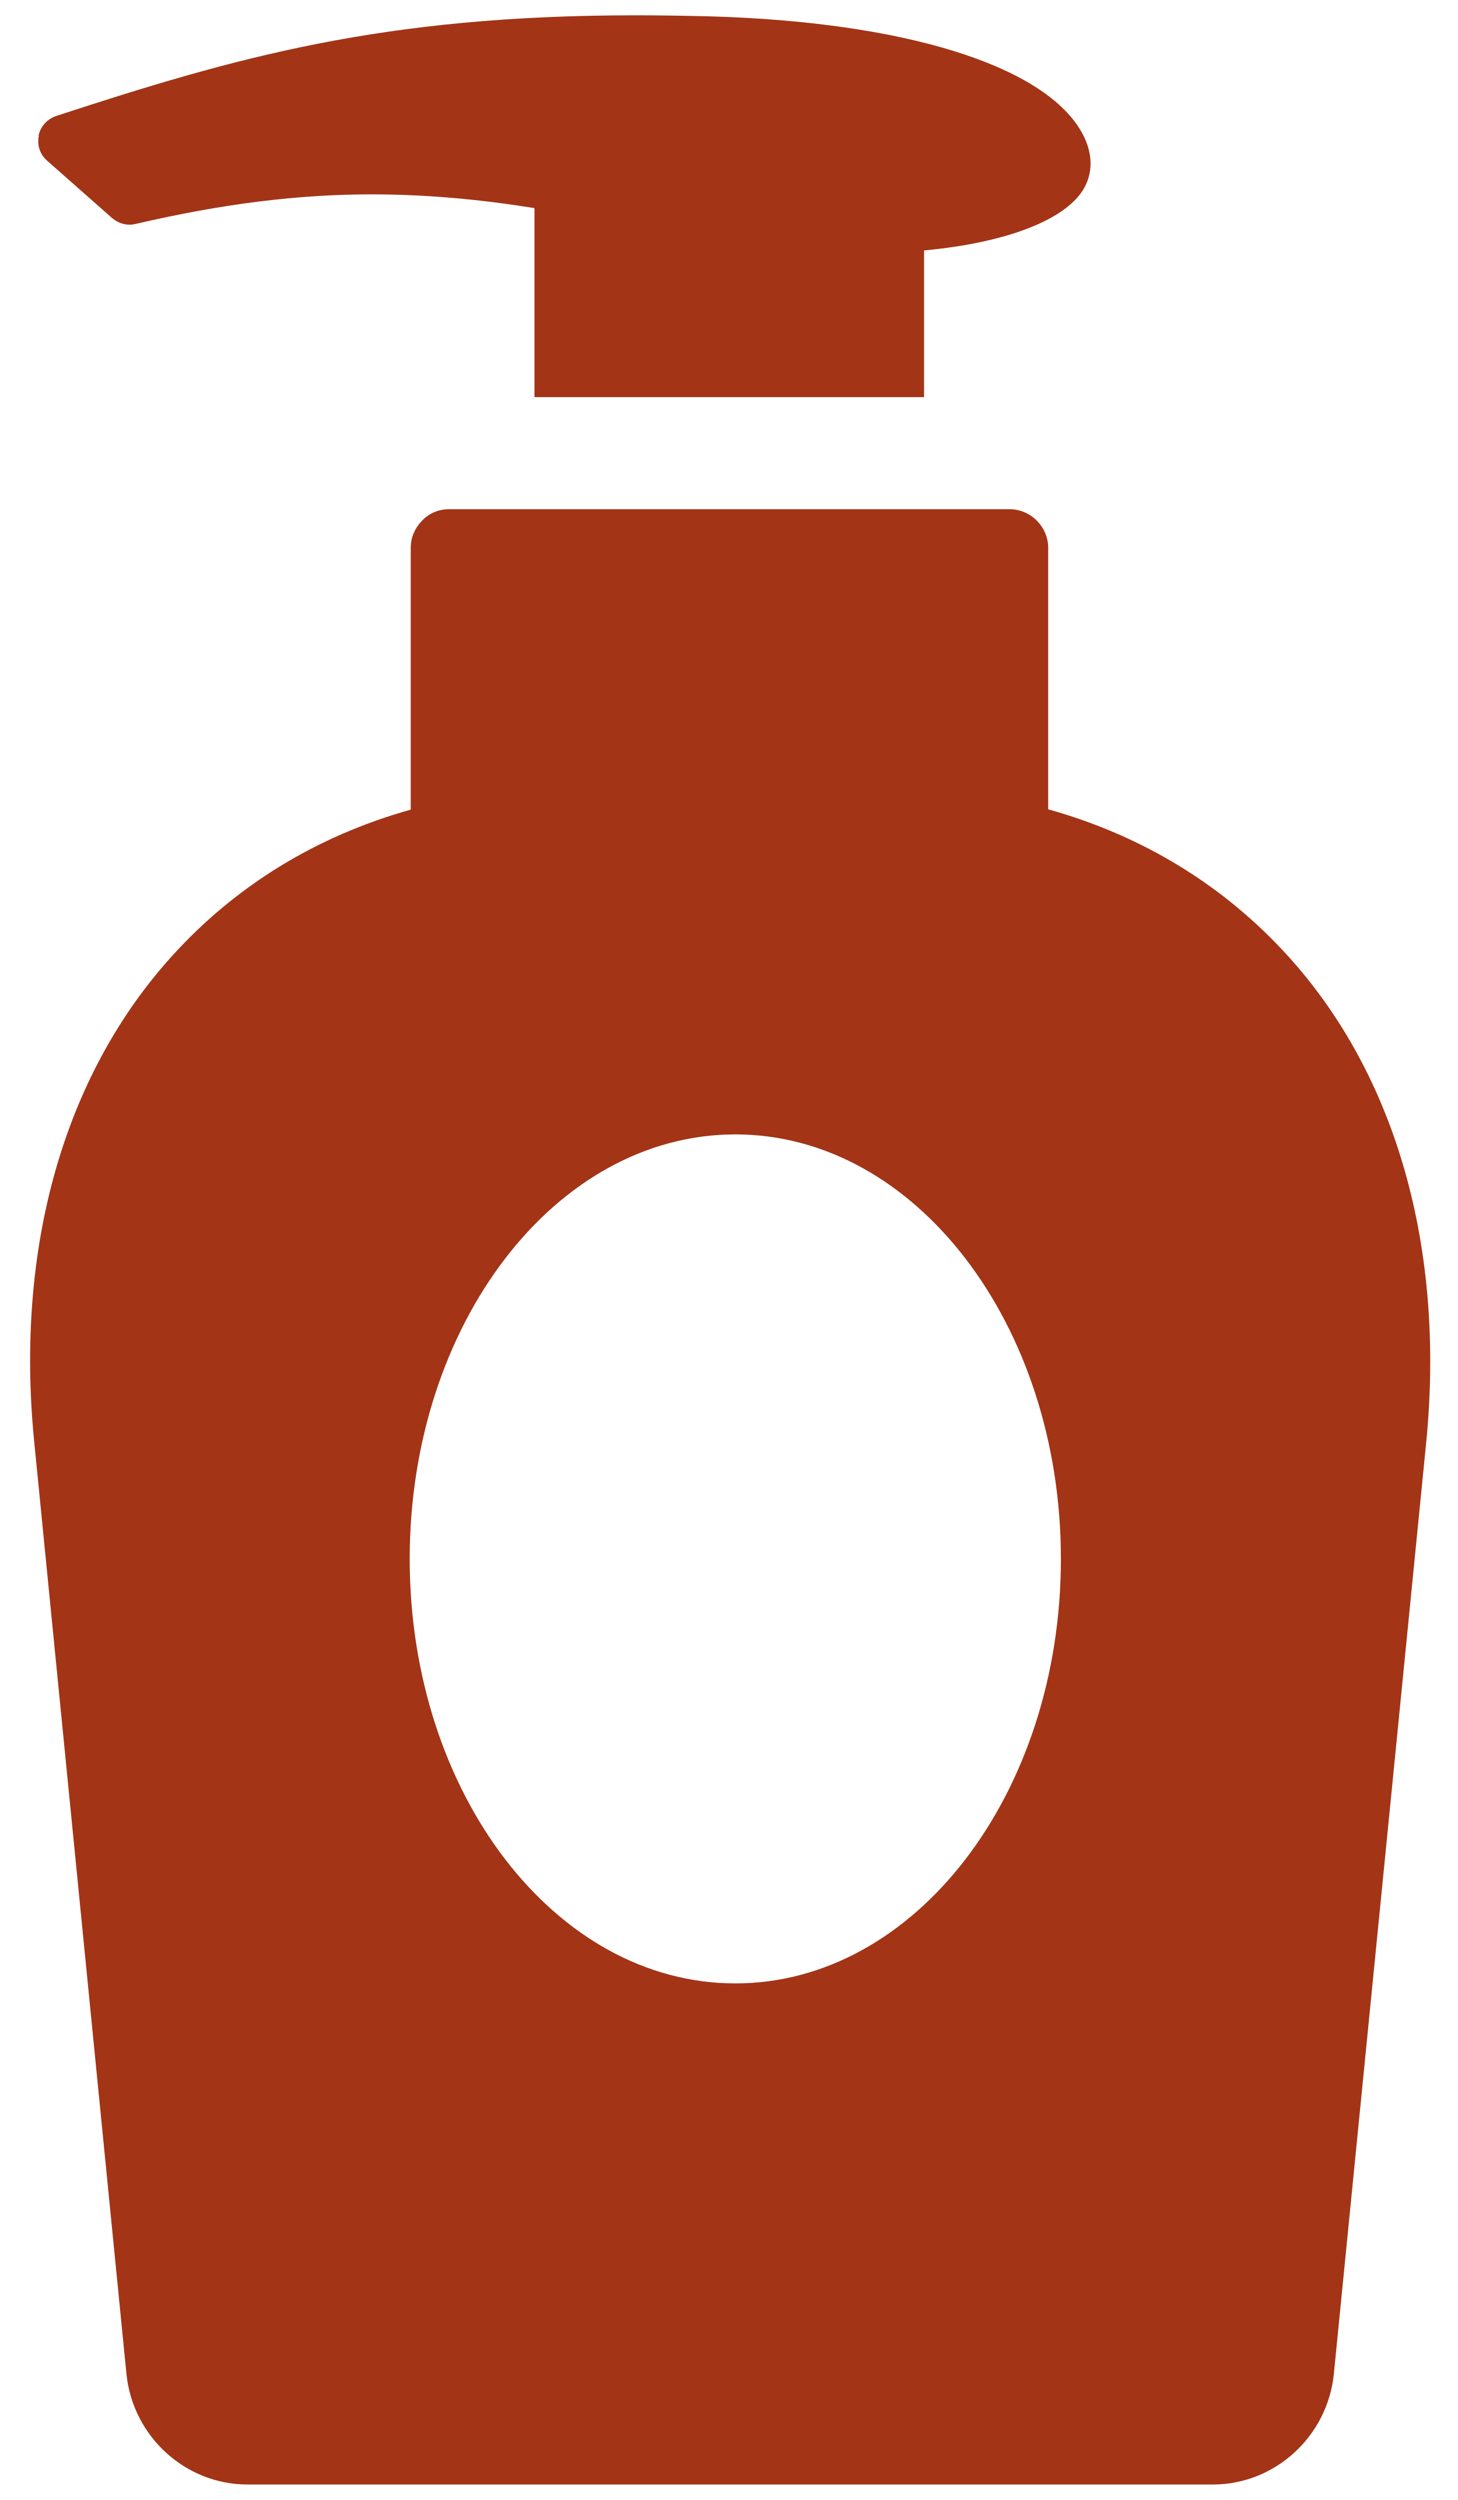
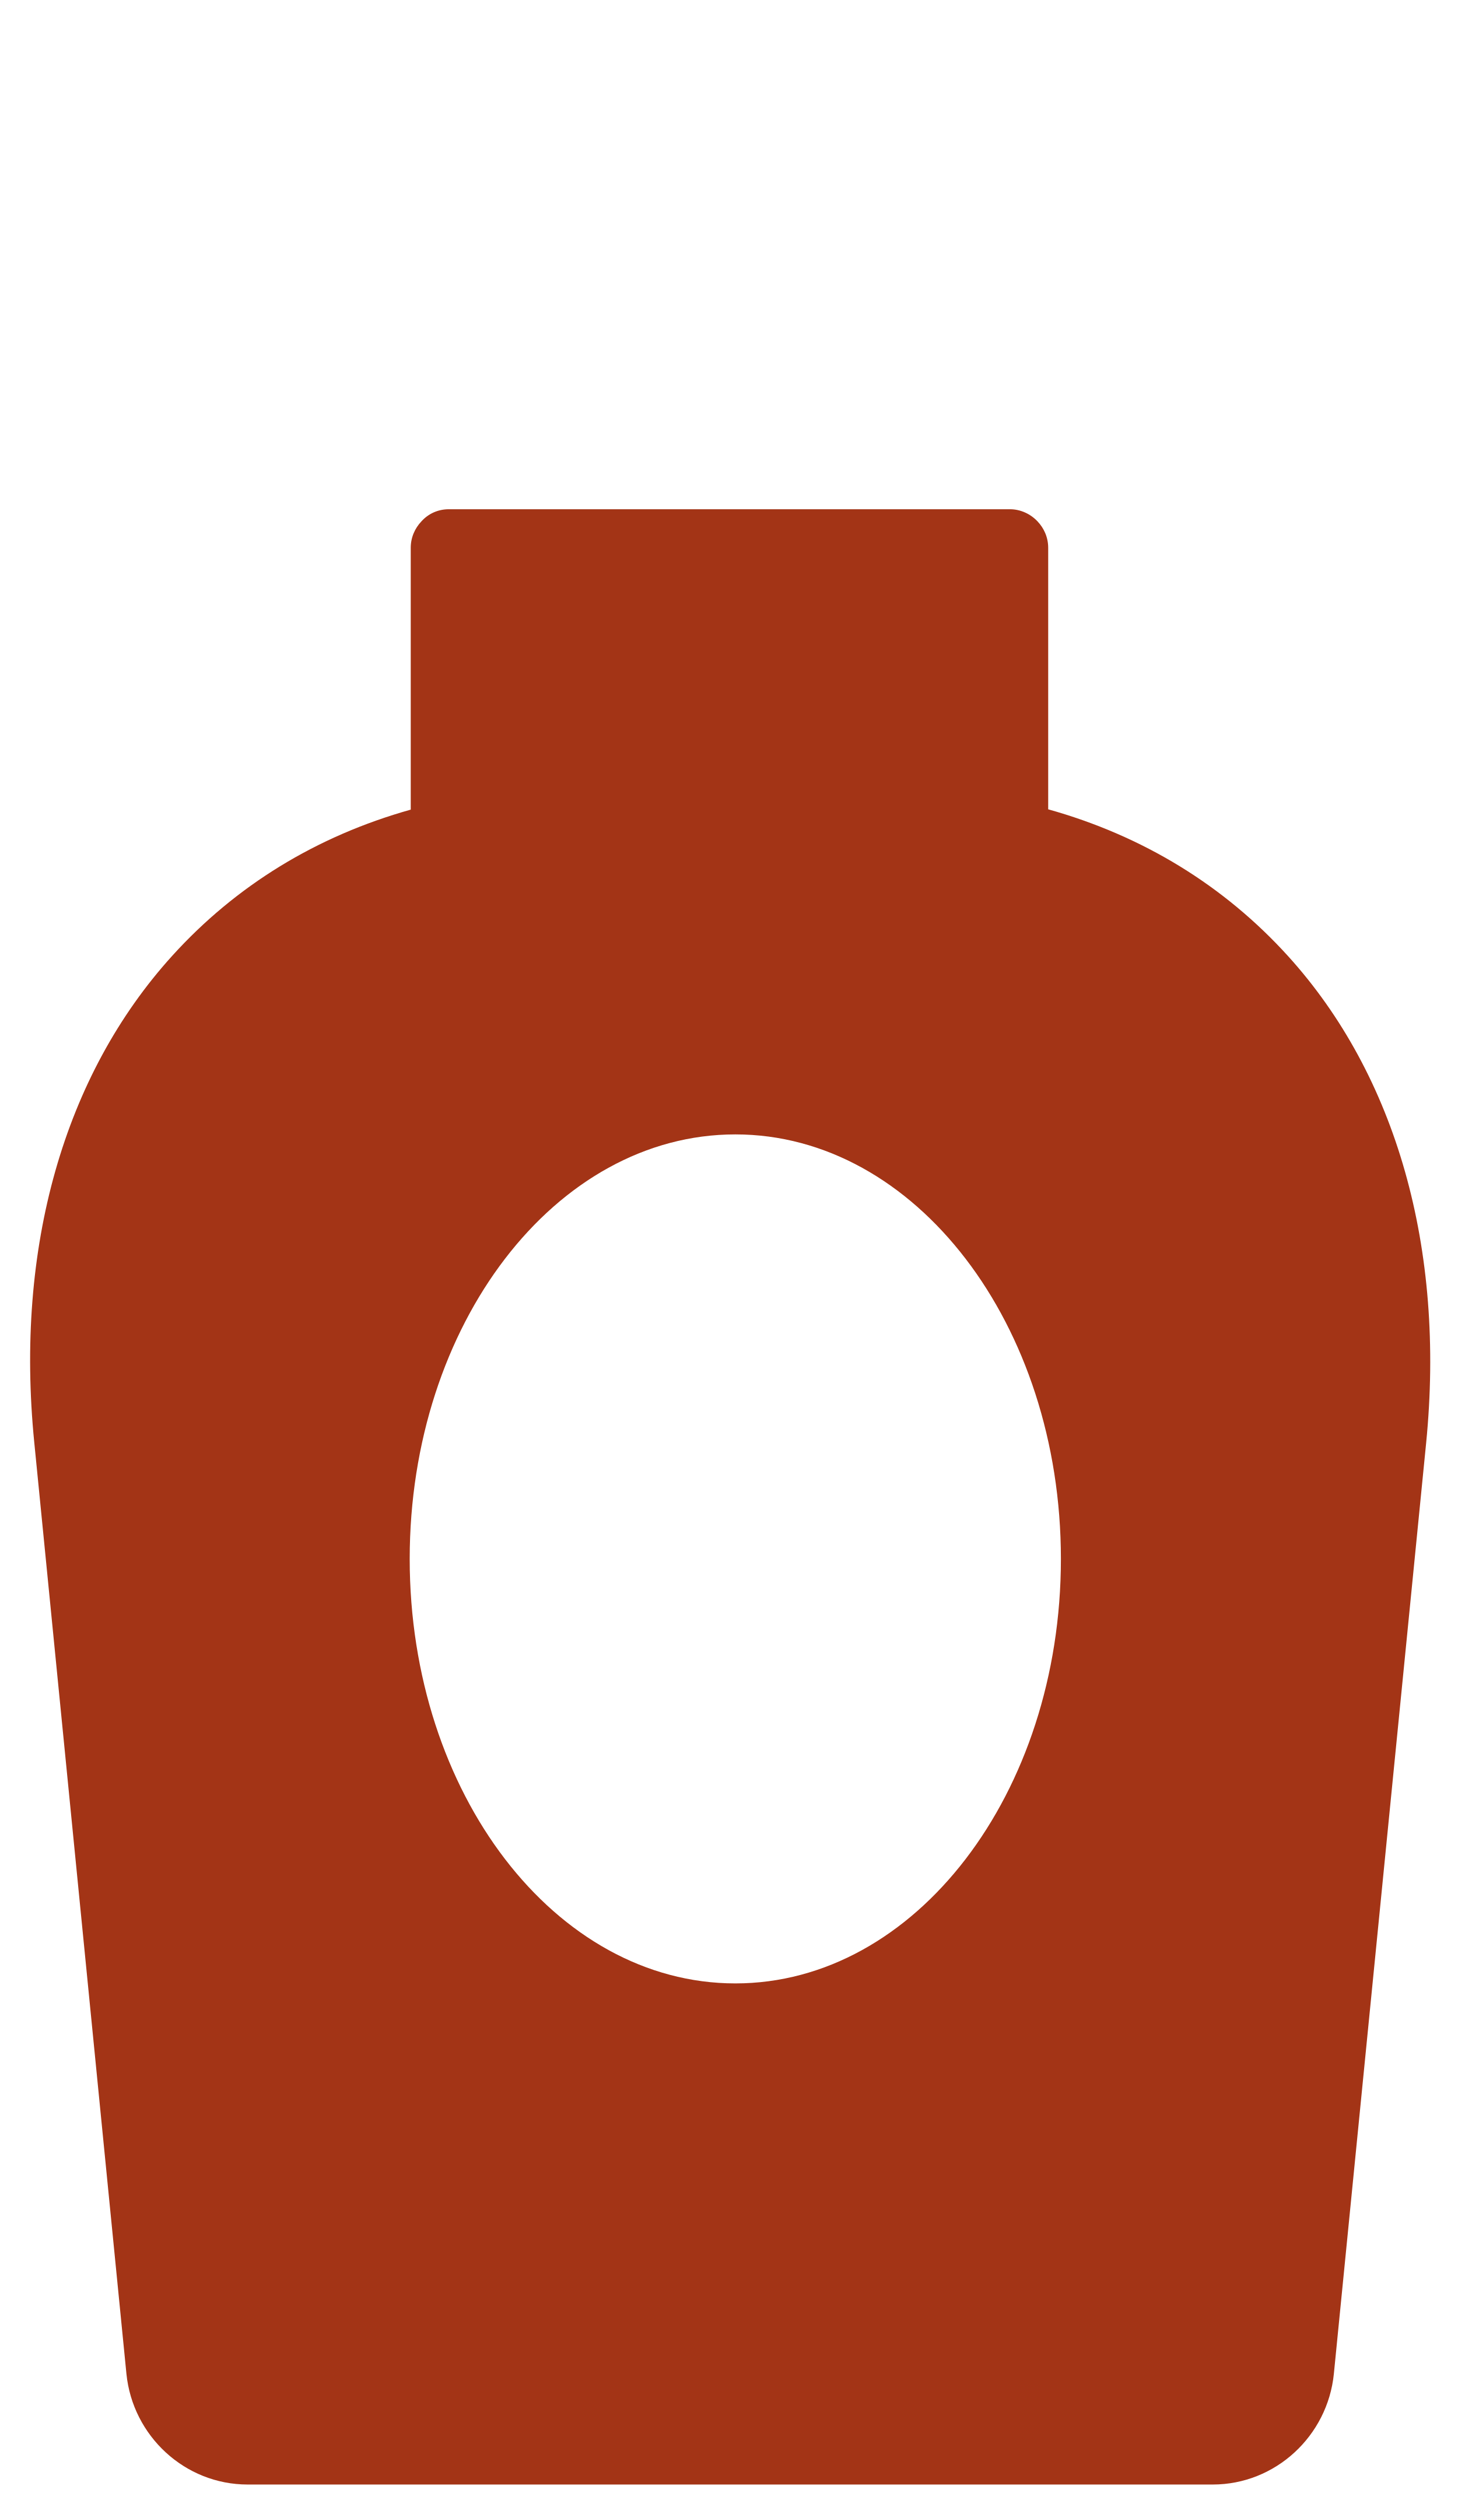
<svg xmlns="http://www.w3.org/2000/svg" width="14" height="24" viewBox="0 0 14 24" fill="none">
-   <path d="M0.373 1.305C0.353 1.395 0.386 1.487 0.456 1.546L1.077 2.094C1.14 2.147 1.222 2.17 1.302 2.15C2.141 1.955 2.865 1.866 3.572 1.866C4.101 1.866 4.623 1.916 5.132 1.998V3.813H8.873V2.404C9.666 2.332 10.261 2.104 10.42 1.787C10.502 1.626 10.486 1.437 10.377 1.253C10 0.619 8.668 0.21 6.814 0.157C6.573 0.151 6.335 0.147 6.107 0.147C3.671 0.147 2.263 0.55 0.538 1.114C0.452 1.144 0.386 1.216 0.37 1.305H0.373Z" fill="#A33416" />
  <path d="M10.065 7.77V5.259C10.065 5.16 10.025 5.071 9.962 5.005C9.896 4.935 9.8 4.889 9.698 4.889H4.311C4.205 4.889 4.113 4.932 4.047 5.005C3.984 5.071 3.944 5.16 3.944 5.259V7.773C3.039 8.027 2.265 8.502 1.654 9.176C0.613 10.324 0.143 11.98 0.329 13.848L1.214 22.79C1.274 23.388 1.776 23.853 2.378 23.853H11.645C12.246 23.853 12.748 23.388 12.808 22.79L13.694 13.855C13.879 11.987 13.409 10.327 12.368 9.179C11.754 8.502 10.974 8.024 10.065 7.77ZM10.187 14.967C10.187 17.217 8.789 19.042 7.061 19.042C5.332 19.042 3.934 17.217 3.934 14.967C3.934 12.716 5.332 10.891 7.061 10.891C8.789 10.891 10.187 12.716 10.187 14.967Z" fill="#A33416" />
</svg>